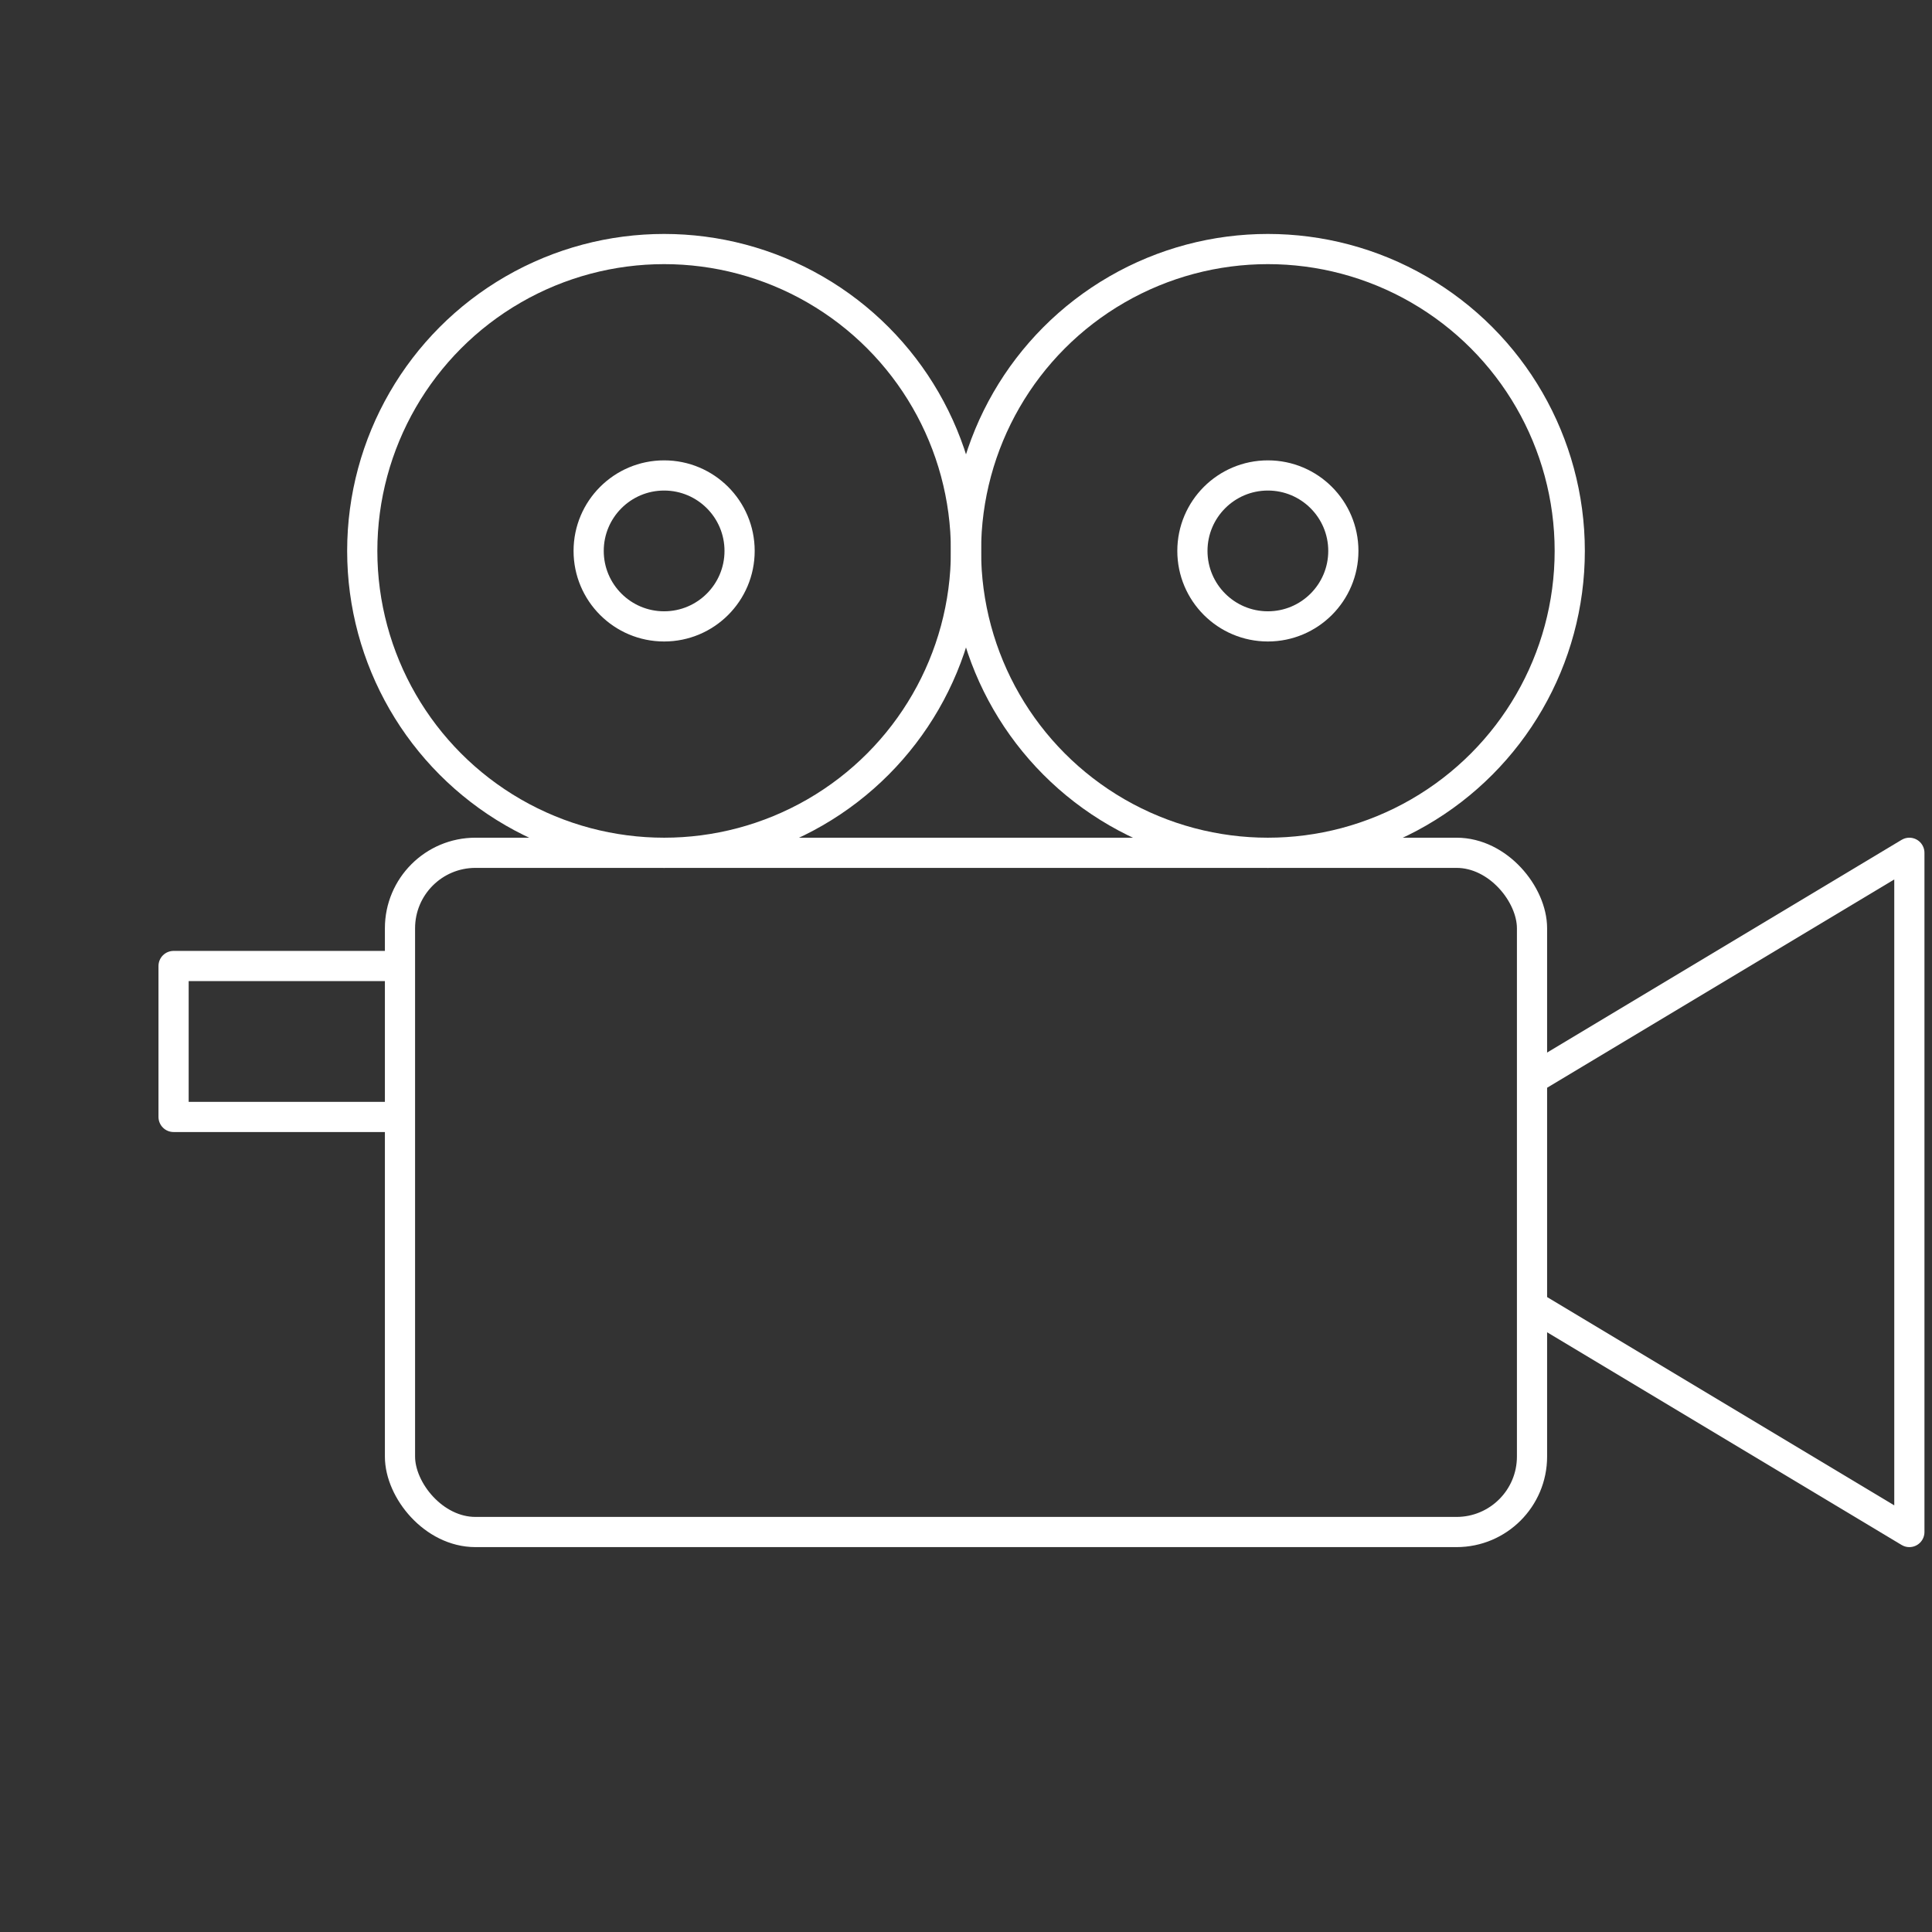
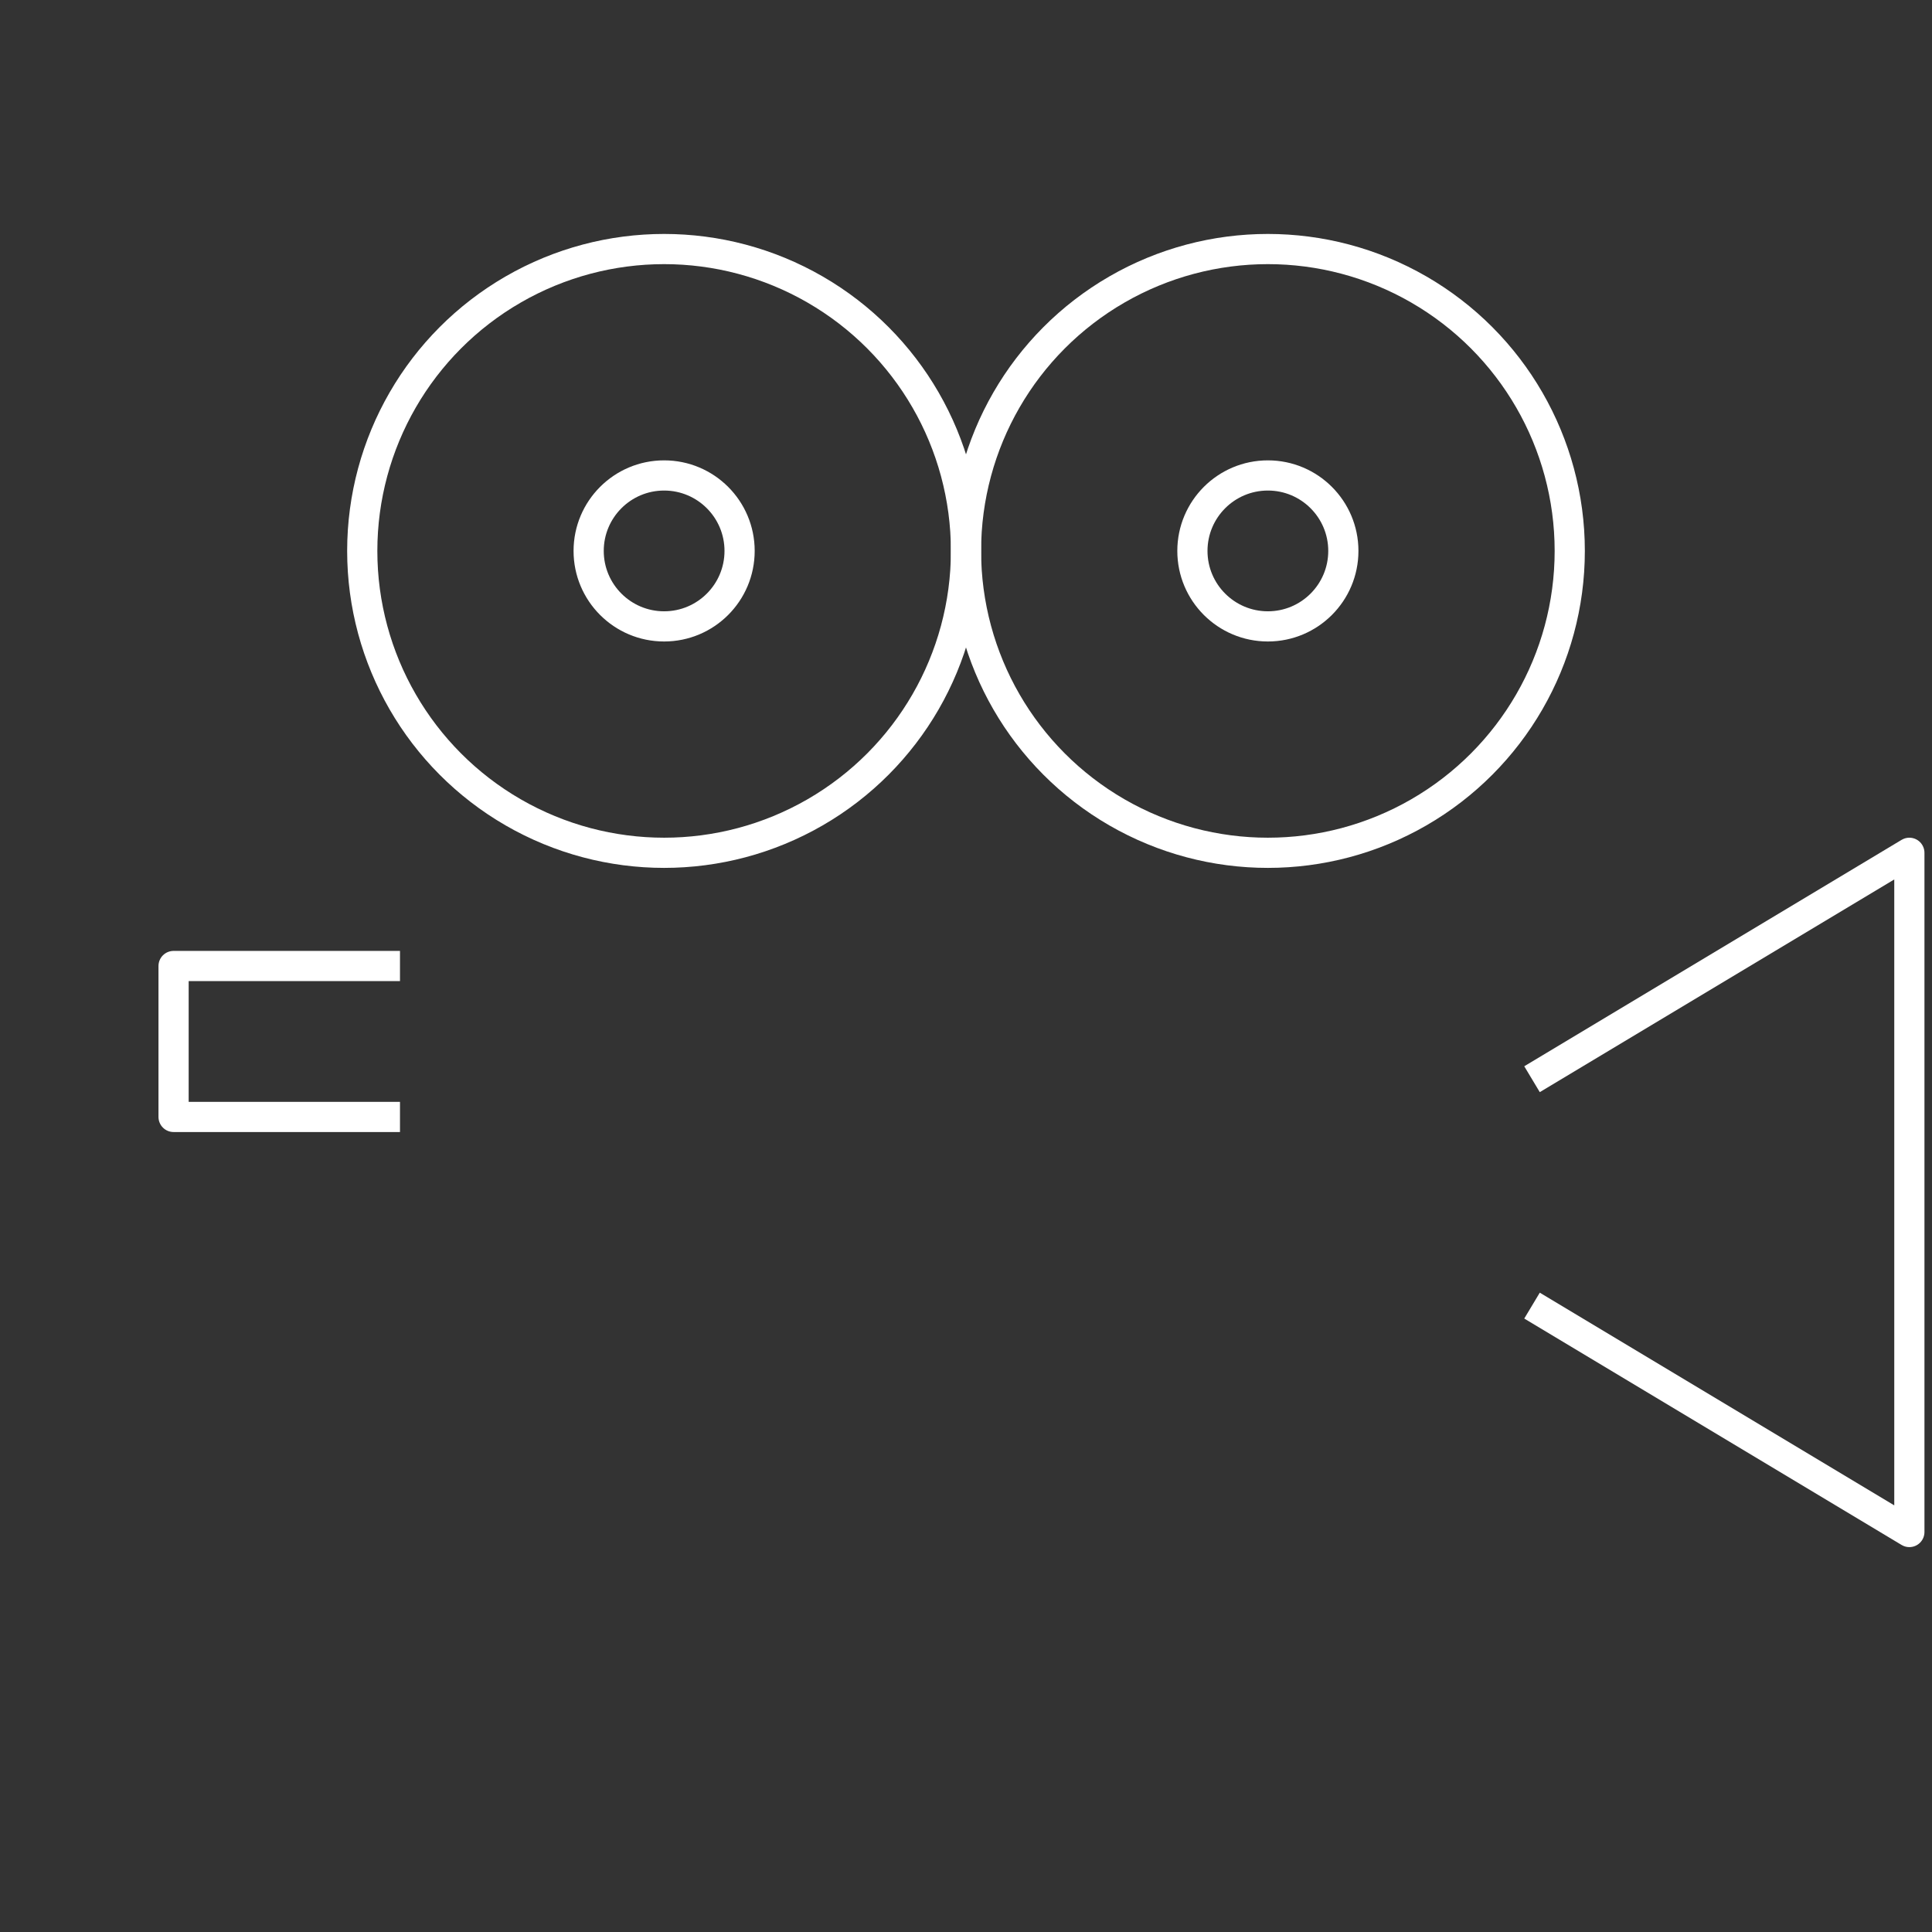
<svg xmlns="http://www.w3.org/2000/svg" viewBox="-128 -128 256 256" fill="none" stroke="white" stroke-width="4">
  <rect x="-128" y="-128" width="256" height="256" fill="#333333" stroke="none" />
-   <rect x="-75" y="-15" width="150" height="90" rx="10" />
  <path d="M -75 0 h -30 v 20 h 30" stroke-linejoin="round" />
  <path d="M 75 30 m 0 -15 l 50 -30 v 90 l -50 -30" stroke-linejoin="round" />
  <circle cx="-40" cy="-55" r="40" />
  <circle cx="-40" cy="-55" r="10" />
  <circle cx="40" cy="-55" r="40" />
  <circle cx="40" cy="-55" r="10" />
</svg>